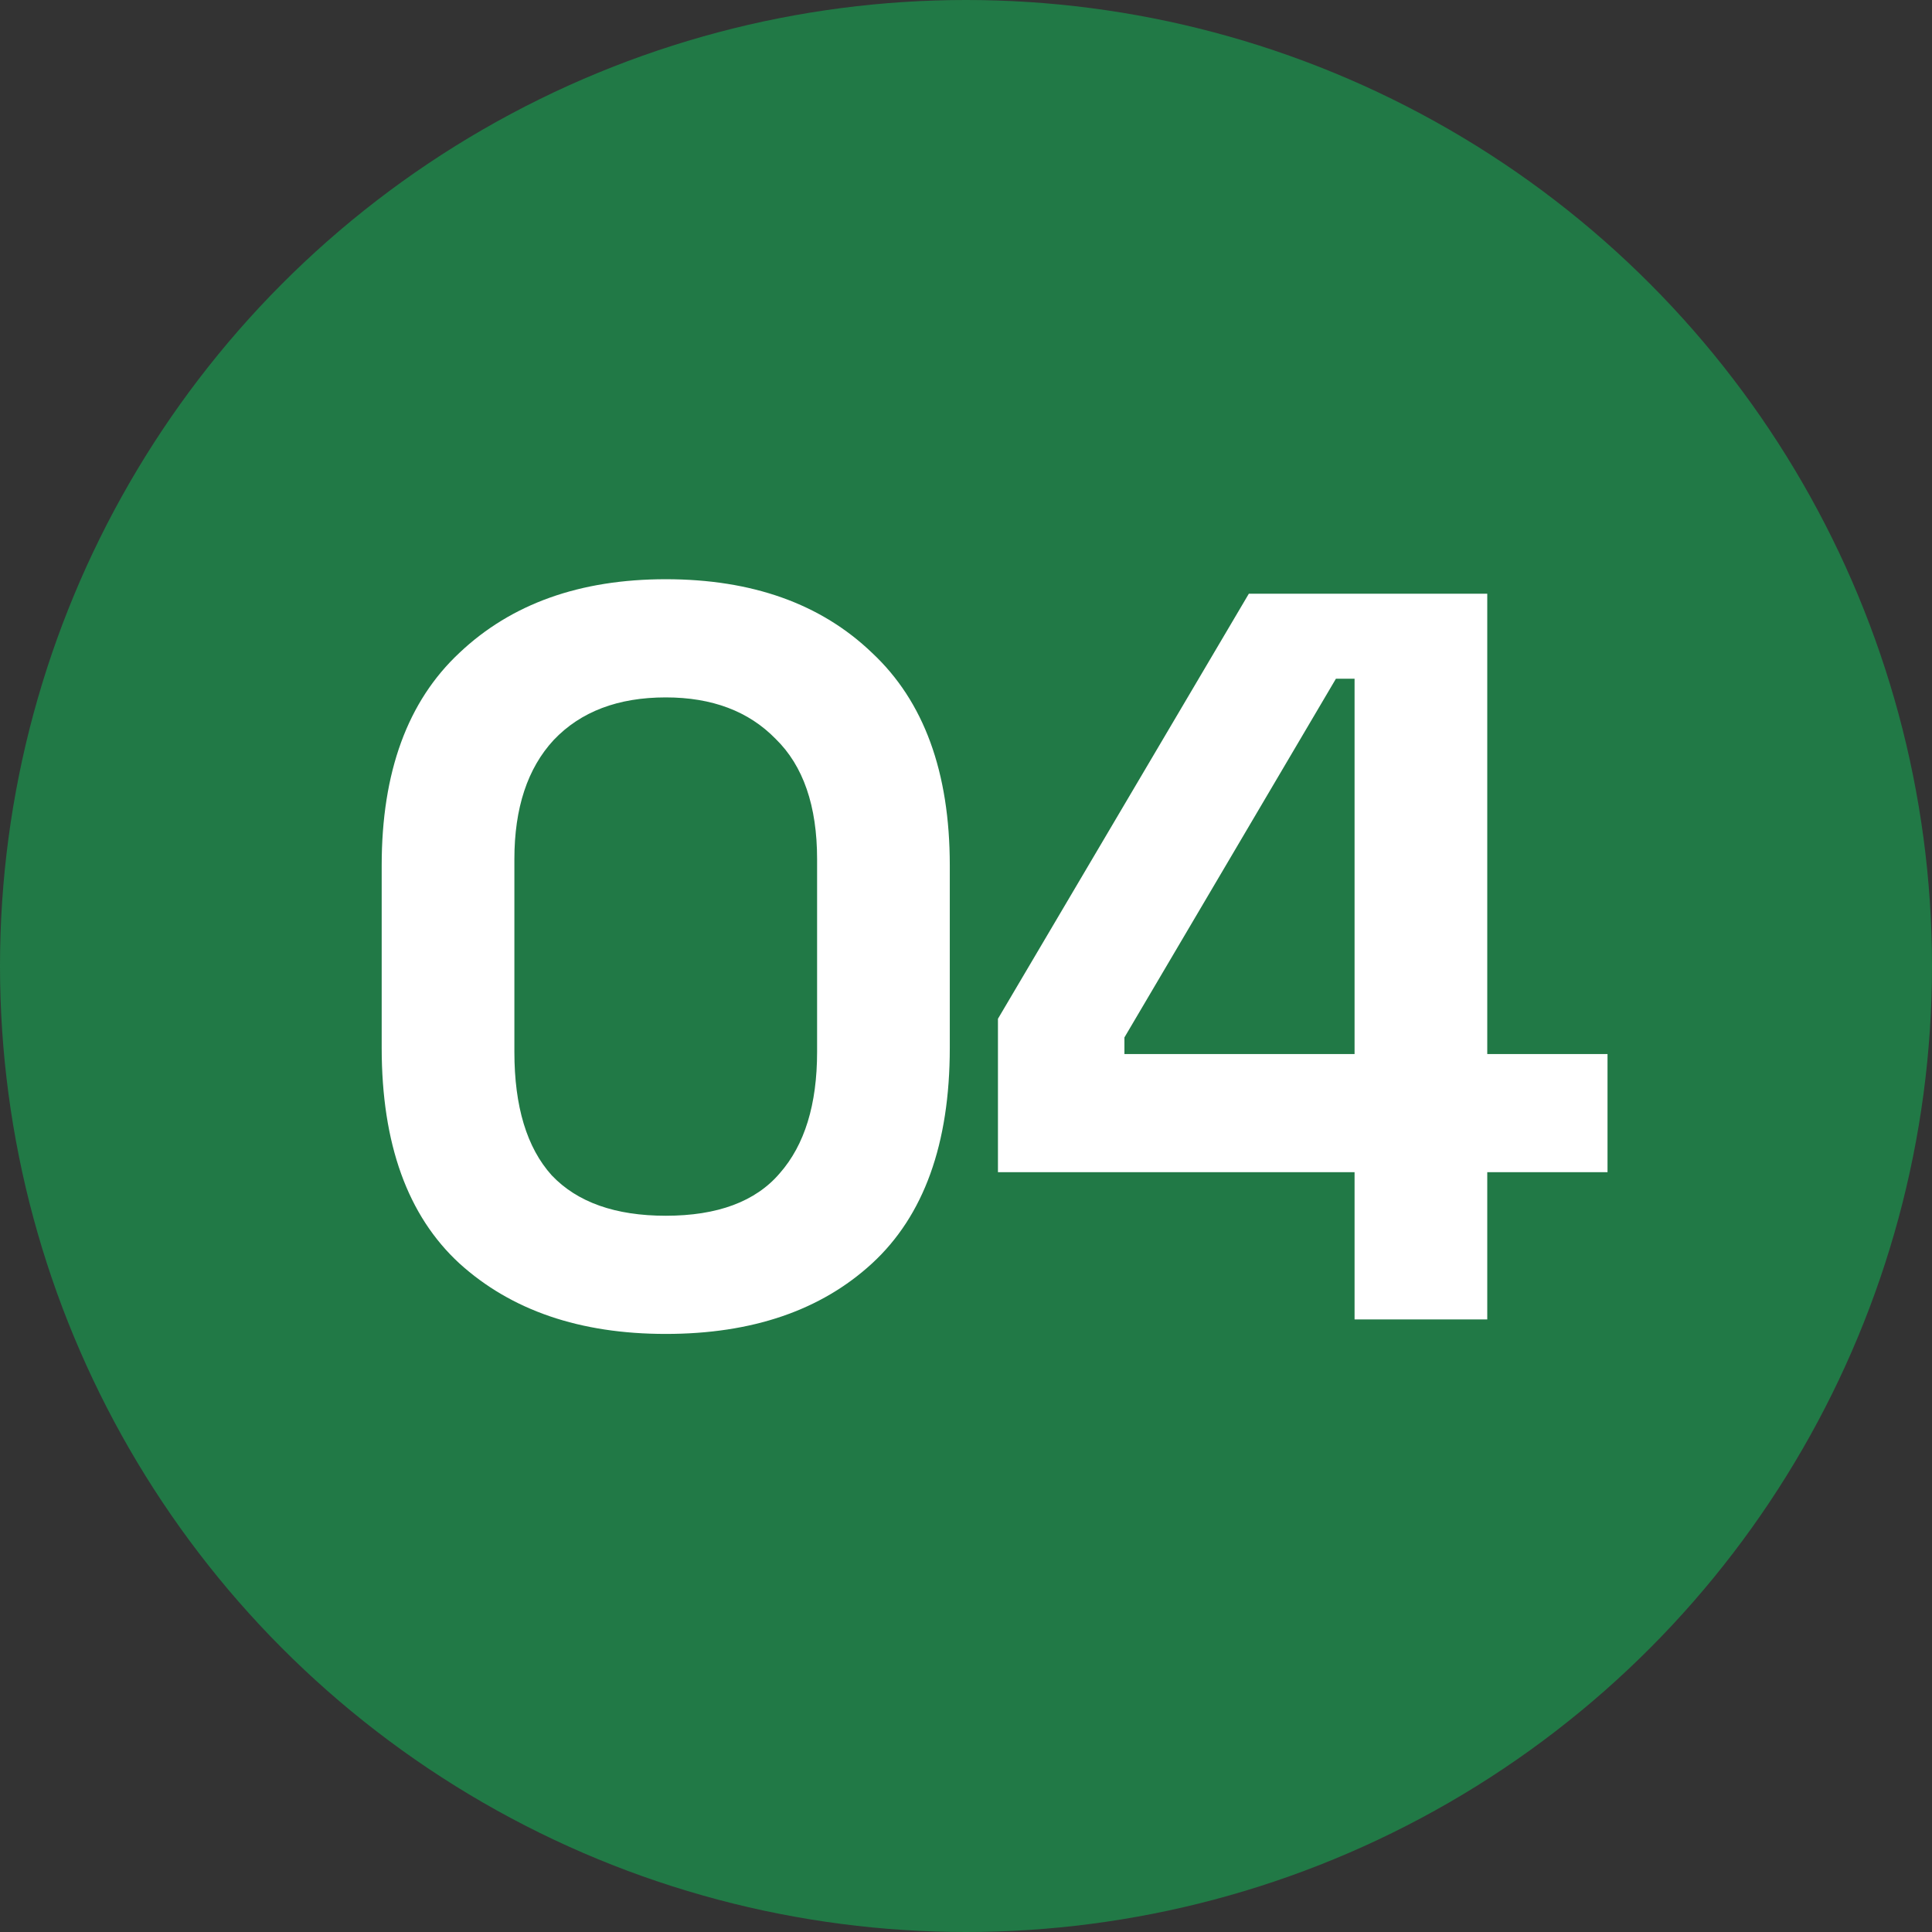
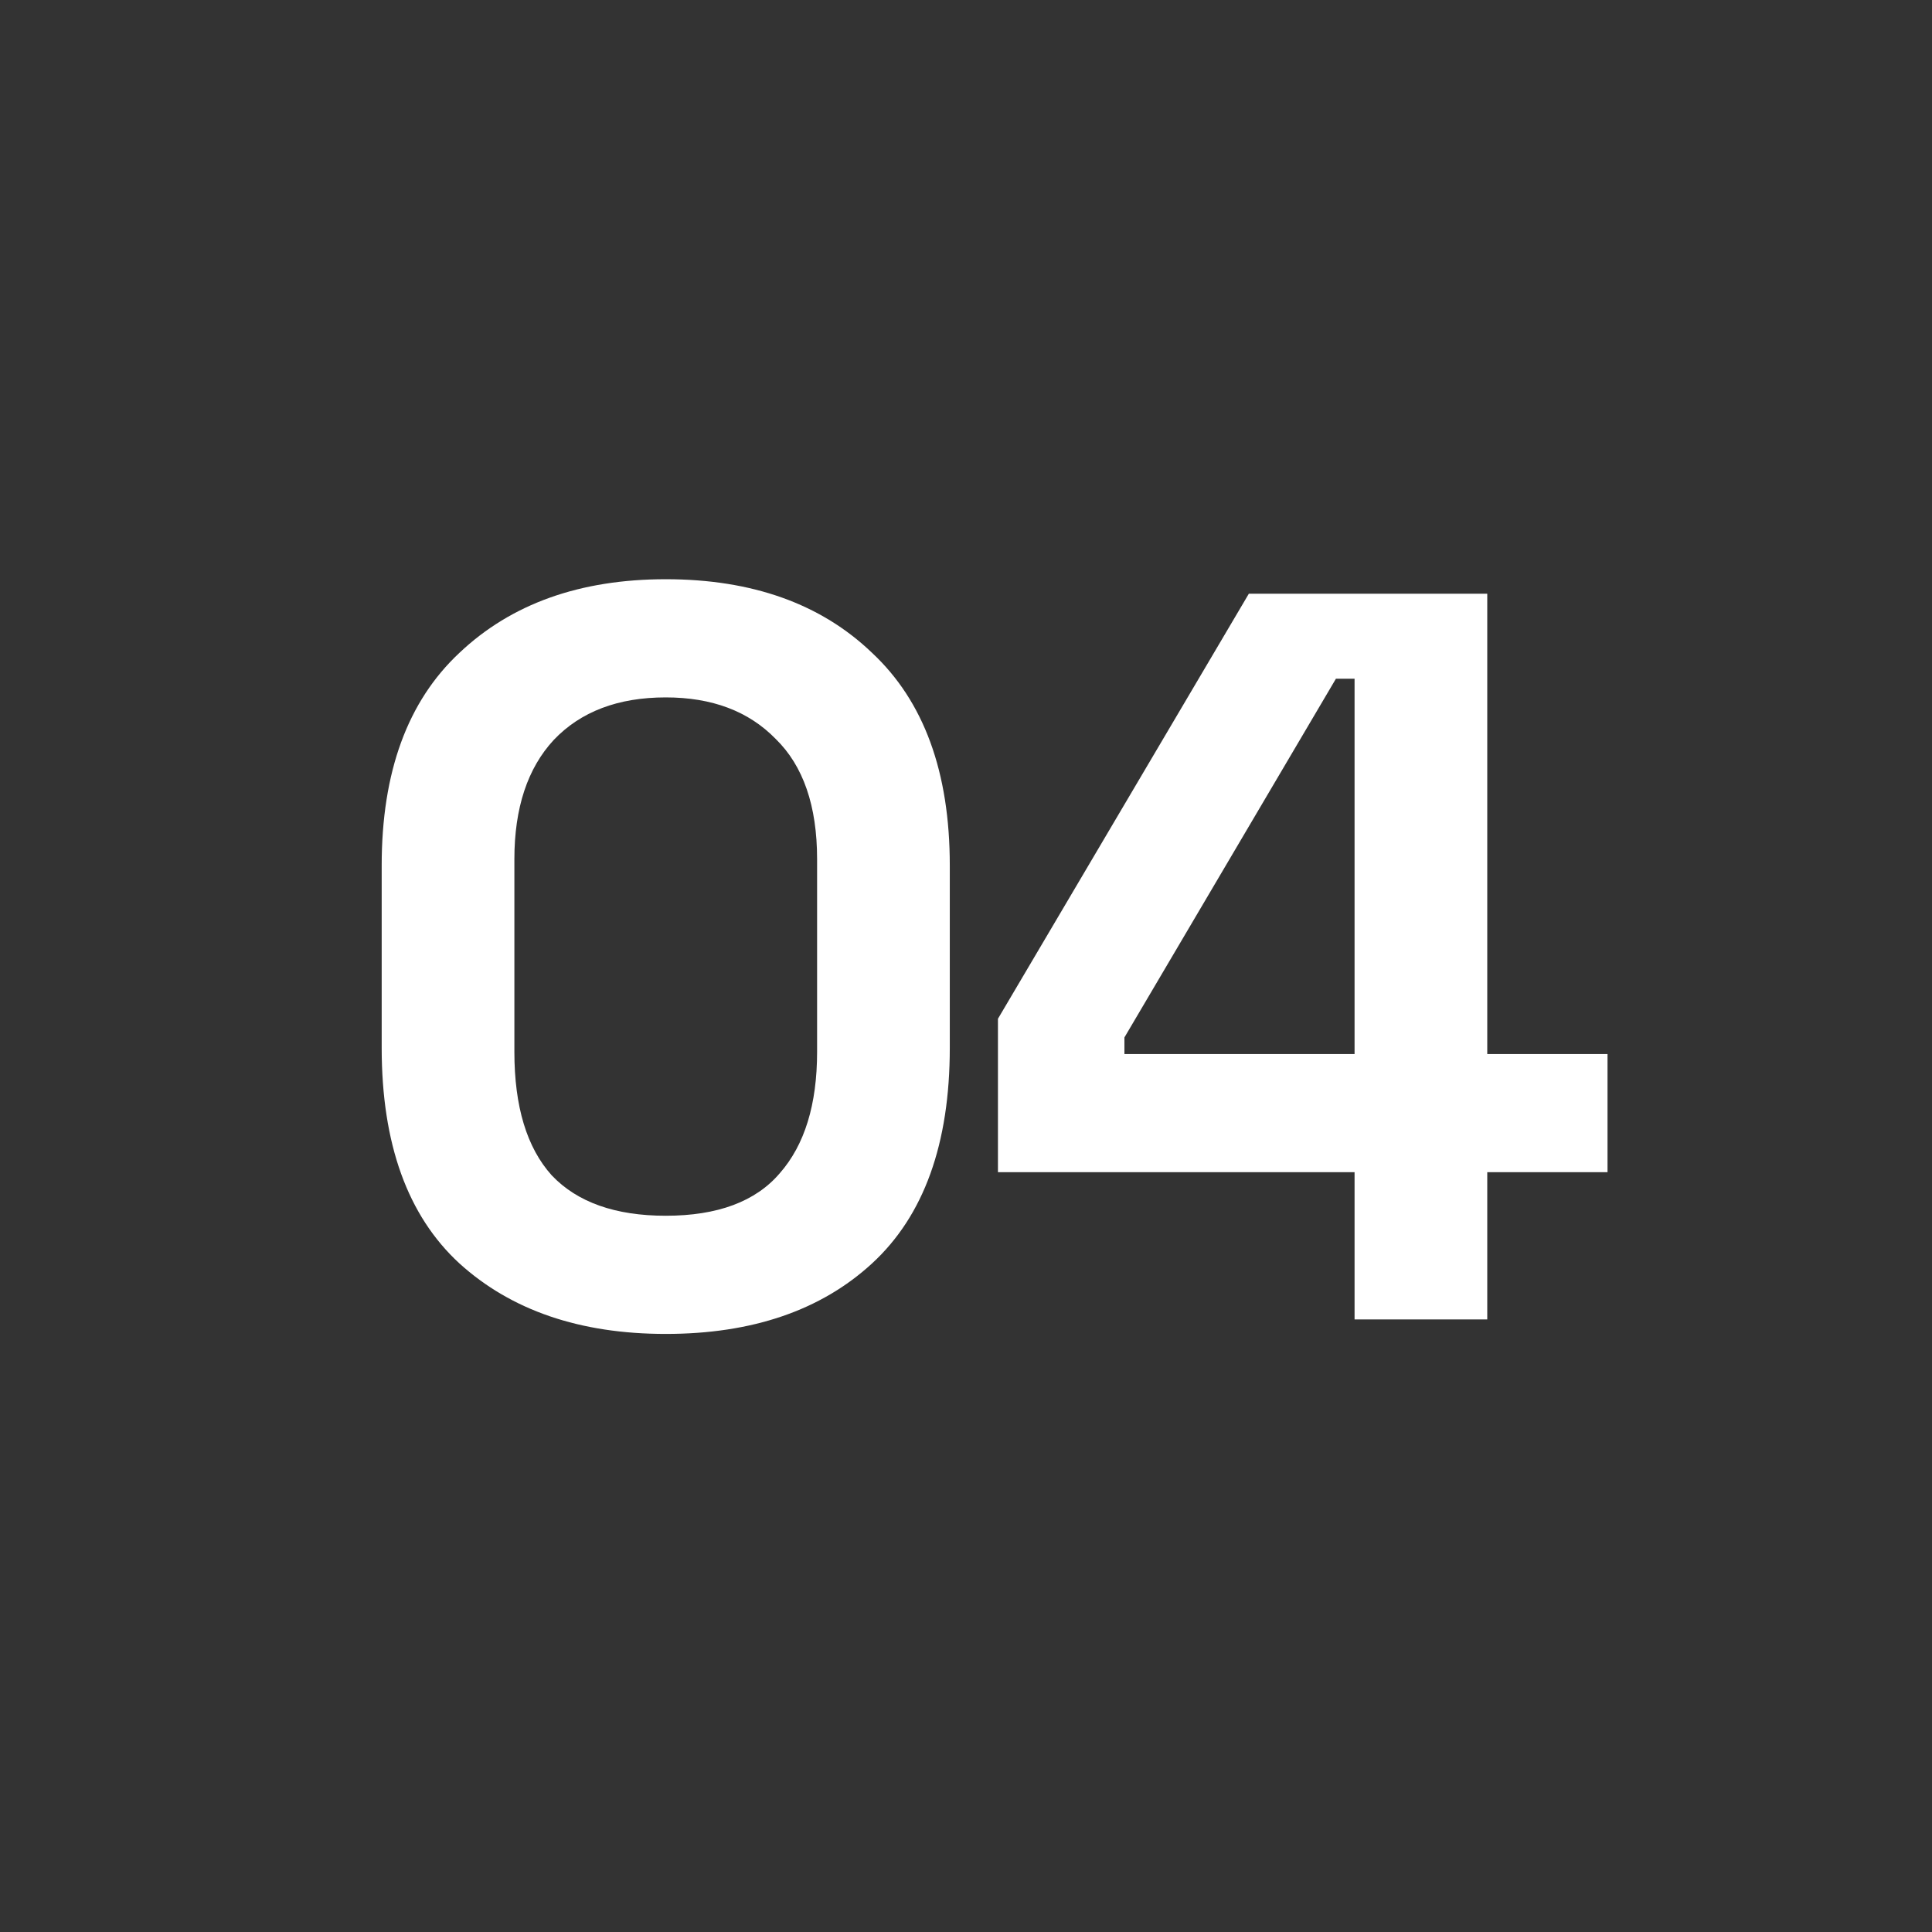
<svg xmlns="http://www.w3.org/2000/svg" width="41" height="41" viewBox="0 0 41 41" fill="none">
  <rect x="0" y="0" width="41" height="41" fill="#333333" stroke="none" />
-   <circle cx="20.5" cy="20.5" r="20.5" fill="#217946" />
  <path d="M14.128 28.308C12.309 28.308 10.85 27.809 9.75 26.812C8.65 25.8 8.1 24.275 8.1 22.236V18.364C8.1 16.384 8.65 14.881 9.75 13.854C10.85 12.813 12.309 12.292 14.128 12.292C15.961 12.292 17.421 12.813 18.506 13.854C19.606 14.881 20.156 16.384 20.156 18.364V22.236C20.156 24.275 19.606 25.8 18.506 26.812C17.421 27.809 15.961 28.308 14.128 28.308ZM14.128 25.8C15.228 25.8 16.035 25.499 16.548 24.898C17.076 24.297 17.34 23.439 17.34 22.324V18.232C17.34 17.103 17.047 16.252 16.46 15.68C15.888 15.093 15.111 14.8 14.128 14.8C13.116 14.8 12.324 15.101 11.752 15.702C11.195 16.303 10.916 17.147 10.916 18.232V22.324C10.916 23.483 11.18 24.355 11.708 24.942C12.251 25.514 13.057 25.8 14.128 25.8ZM28.746 28V24.876H21.178V21.62L26.502 12.6H31.562V22.368H34.114V24.876H31.562V28H28.746ZM23.862 22.368H28.746V14.404H28.35L23.862 22.016V22.368Z" fill="white" />
</svg>